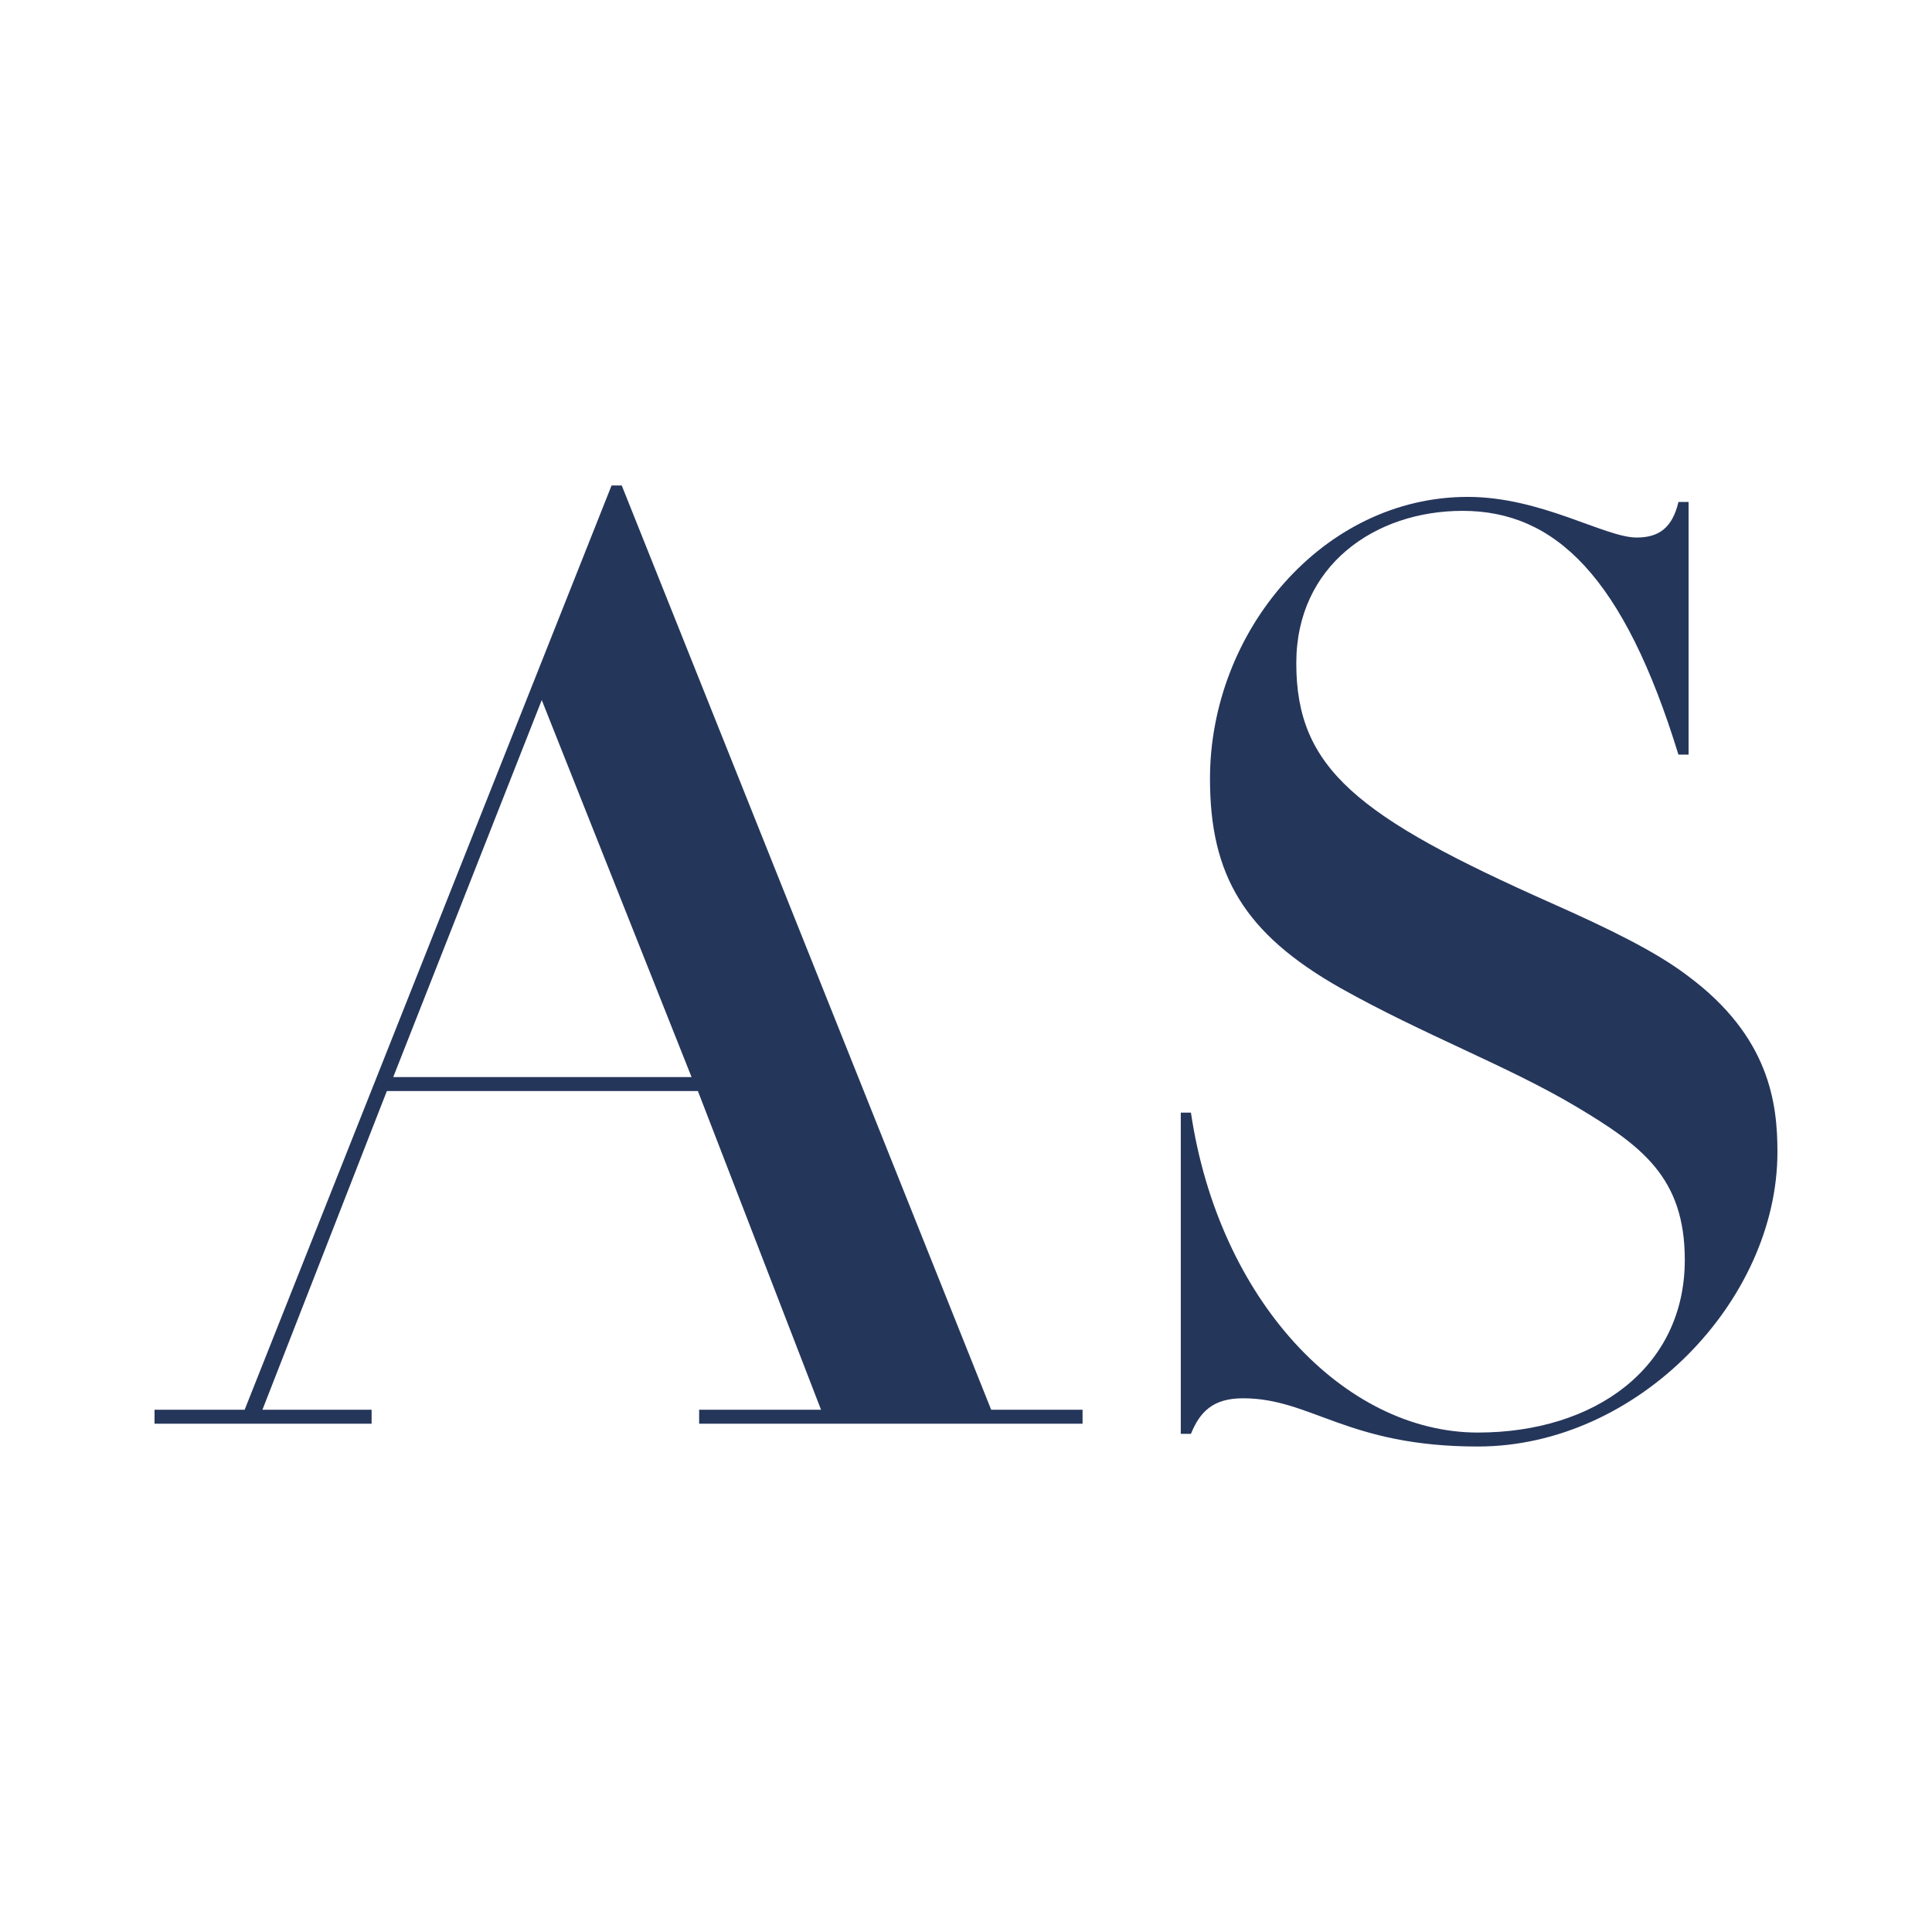
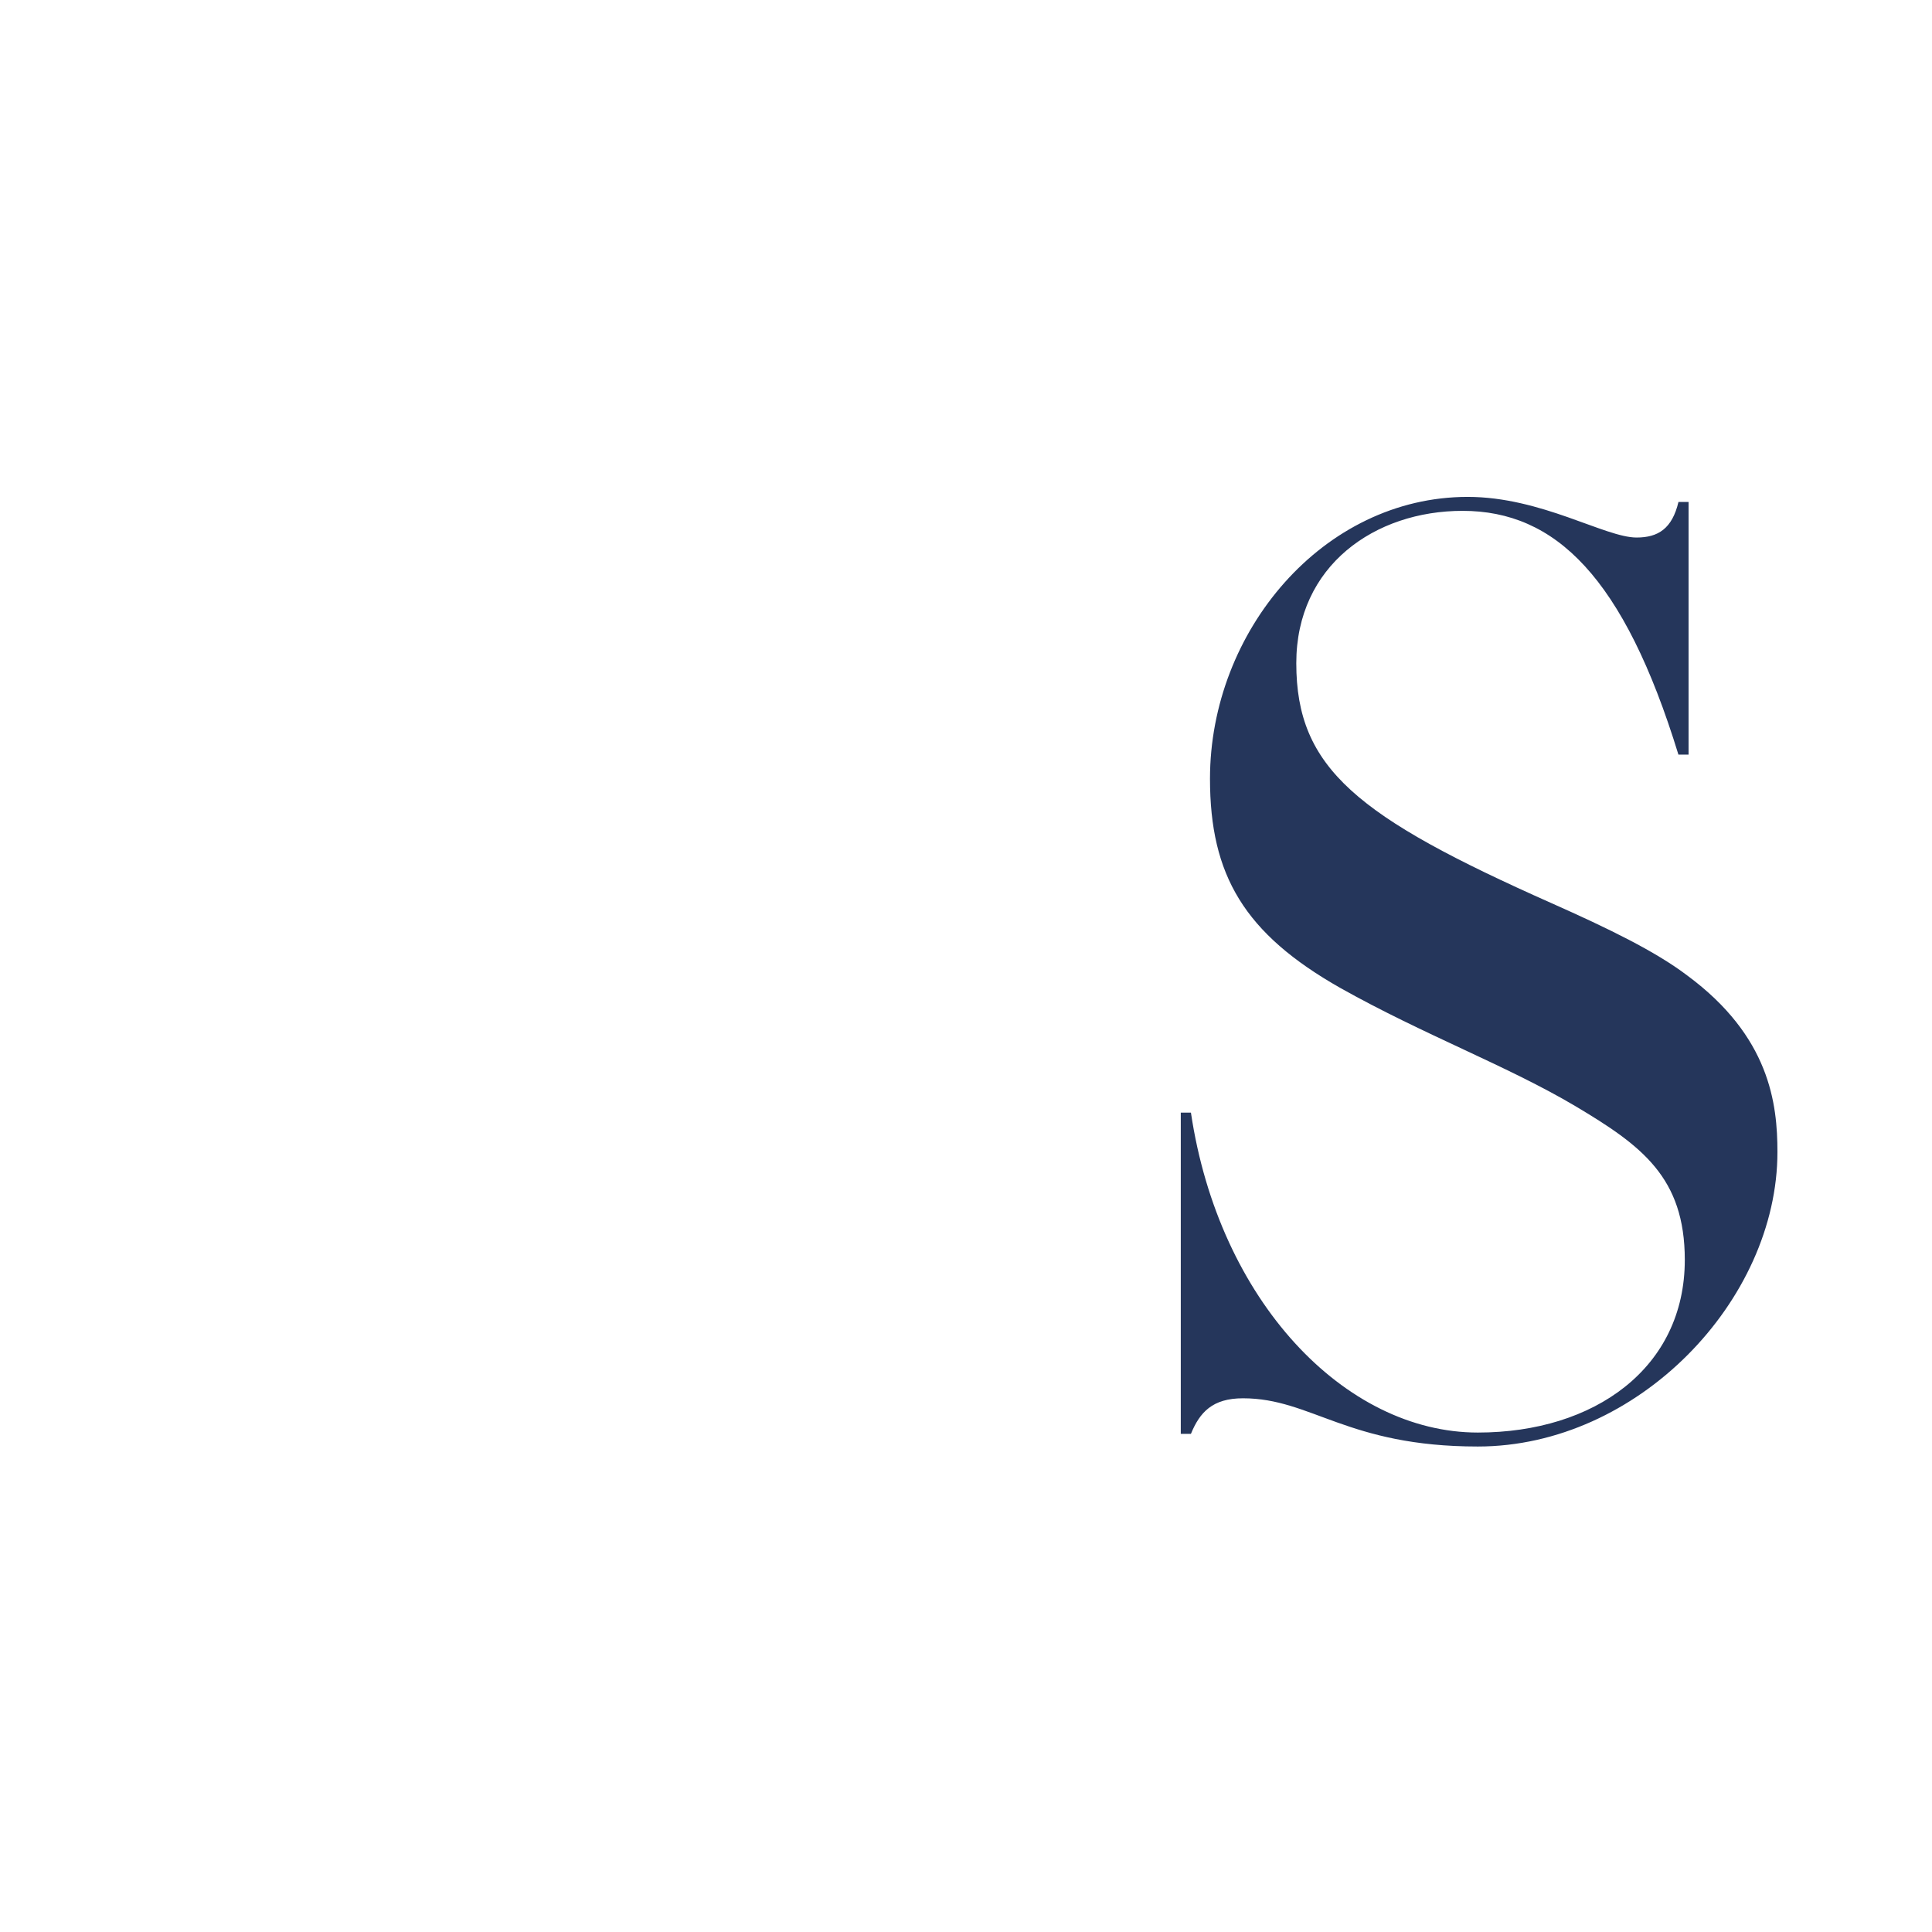
<svg xmlns="http://www.w3.org/2000/svg" id="Capa_1" data-name="Capa 1" viewBox="0 0 512 512">
  <defs>
    <style> .cls-1 { fill: #25365b; } </style>
  </defs>
-   <path class="cls-1" d="M162.08,128.66h2.69l97.9,244.93h24.22v3.7h-101.61v-3.7h32.3l-32.63-84.45h-82.43l-32.97,84.45h28.93v3.7h-57.53v-3.7h23.89l97.23-244.93ZM104.21,285.44h79.06l-39.7-99.92-39.36,99.92Z" />
  <path class="cls-1" d="M444.8,133.03h2.69v66.95h-2.69c-14.47-47.1-32.64-64.6-57.2-64.6-23.21,0-44.07,14.47-44.07,40.37,0,27.93,16.15,40.71,67.62,63.59,15.14,6.73,27.59,12.79,36,19.18,21.87,16.15,23.89,33.98,23.89,46.77,0,39.36-37.01,78.05-79.4,78.05-34.65,0-44.07-12.78-62.24-12.78-8.08,0-11.44,3.7-13.79,9.42h-2.69v-85.12h2.69c7.4,49.79,40.71,84.78,76.04,84.78,30.95,0,54.84-17.16,54.84-45.76,0-21.87-11.44-30.28-28.94-40.71-18.17-10.77-40.04-18.84-62.24-31.29-25.57-14.47-34.65-29.94-34.65-55.51,0-39.03,29.94-74.69,68.3-74.69,19.51,0,36.34,10.77,44.75,10.77,5.72,0,9.42-2.36,11.1-9.42Z" />
</svg>